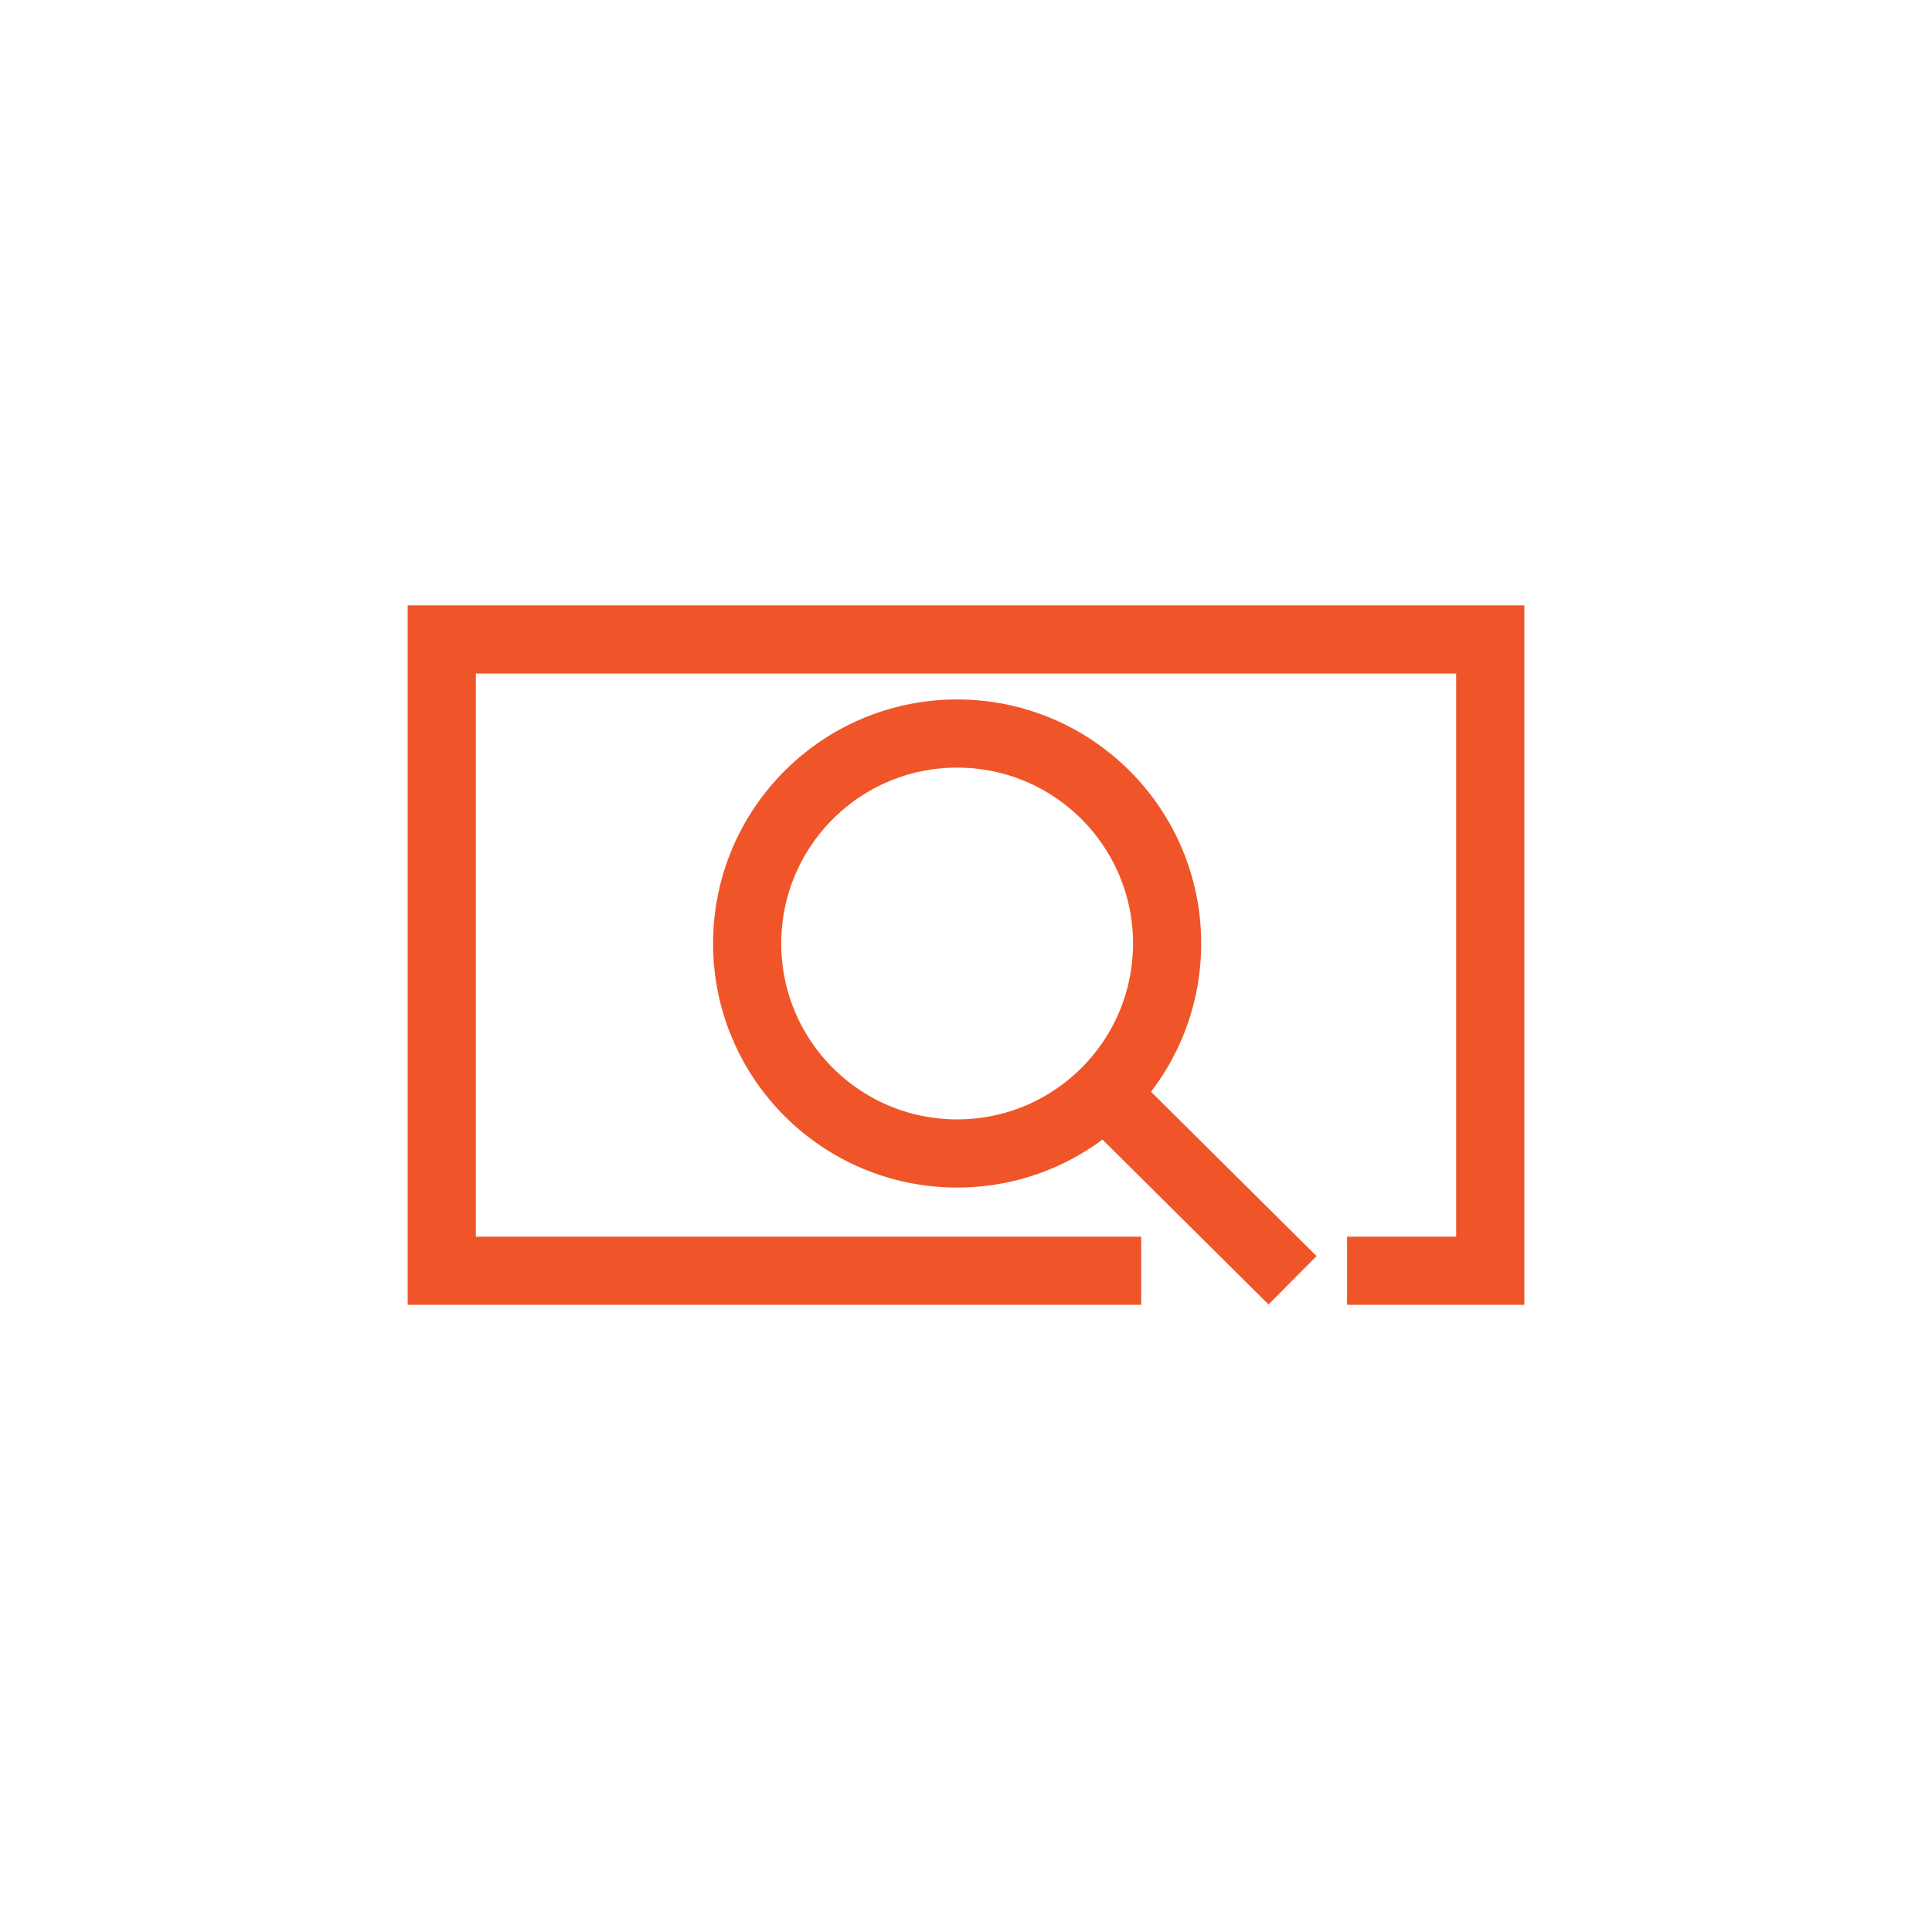
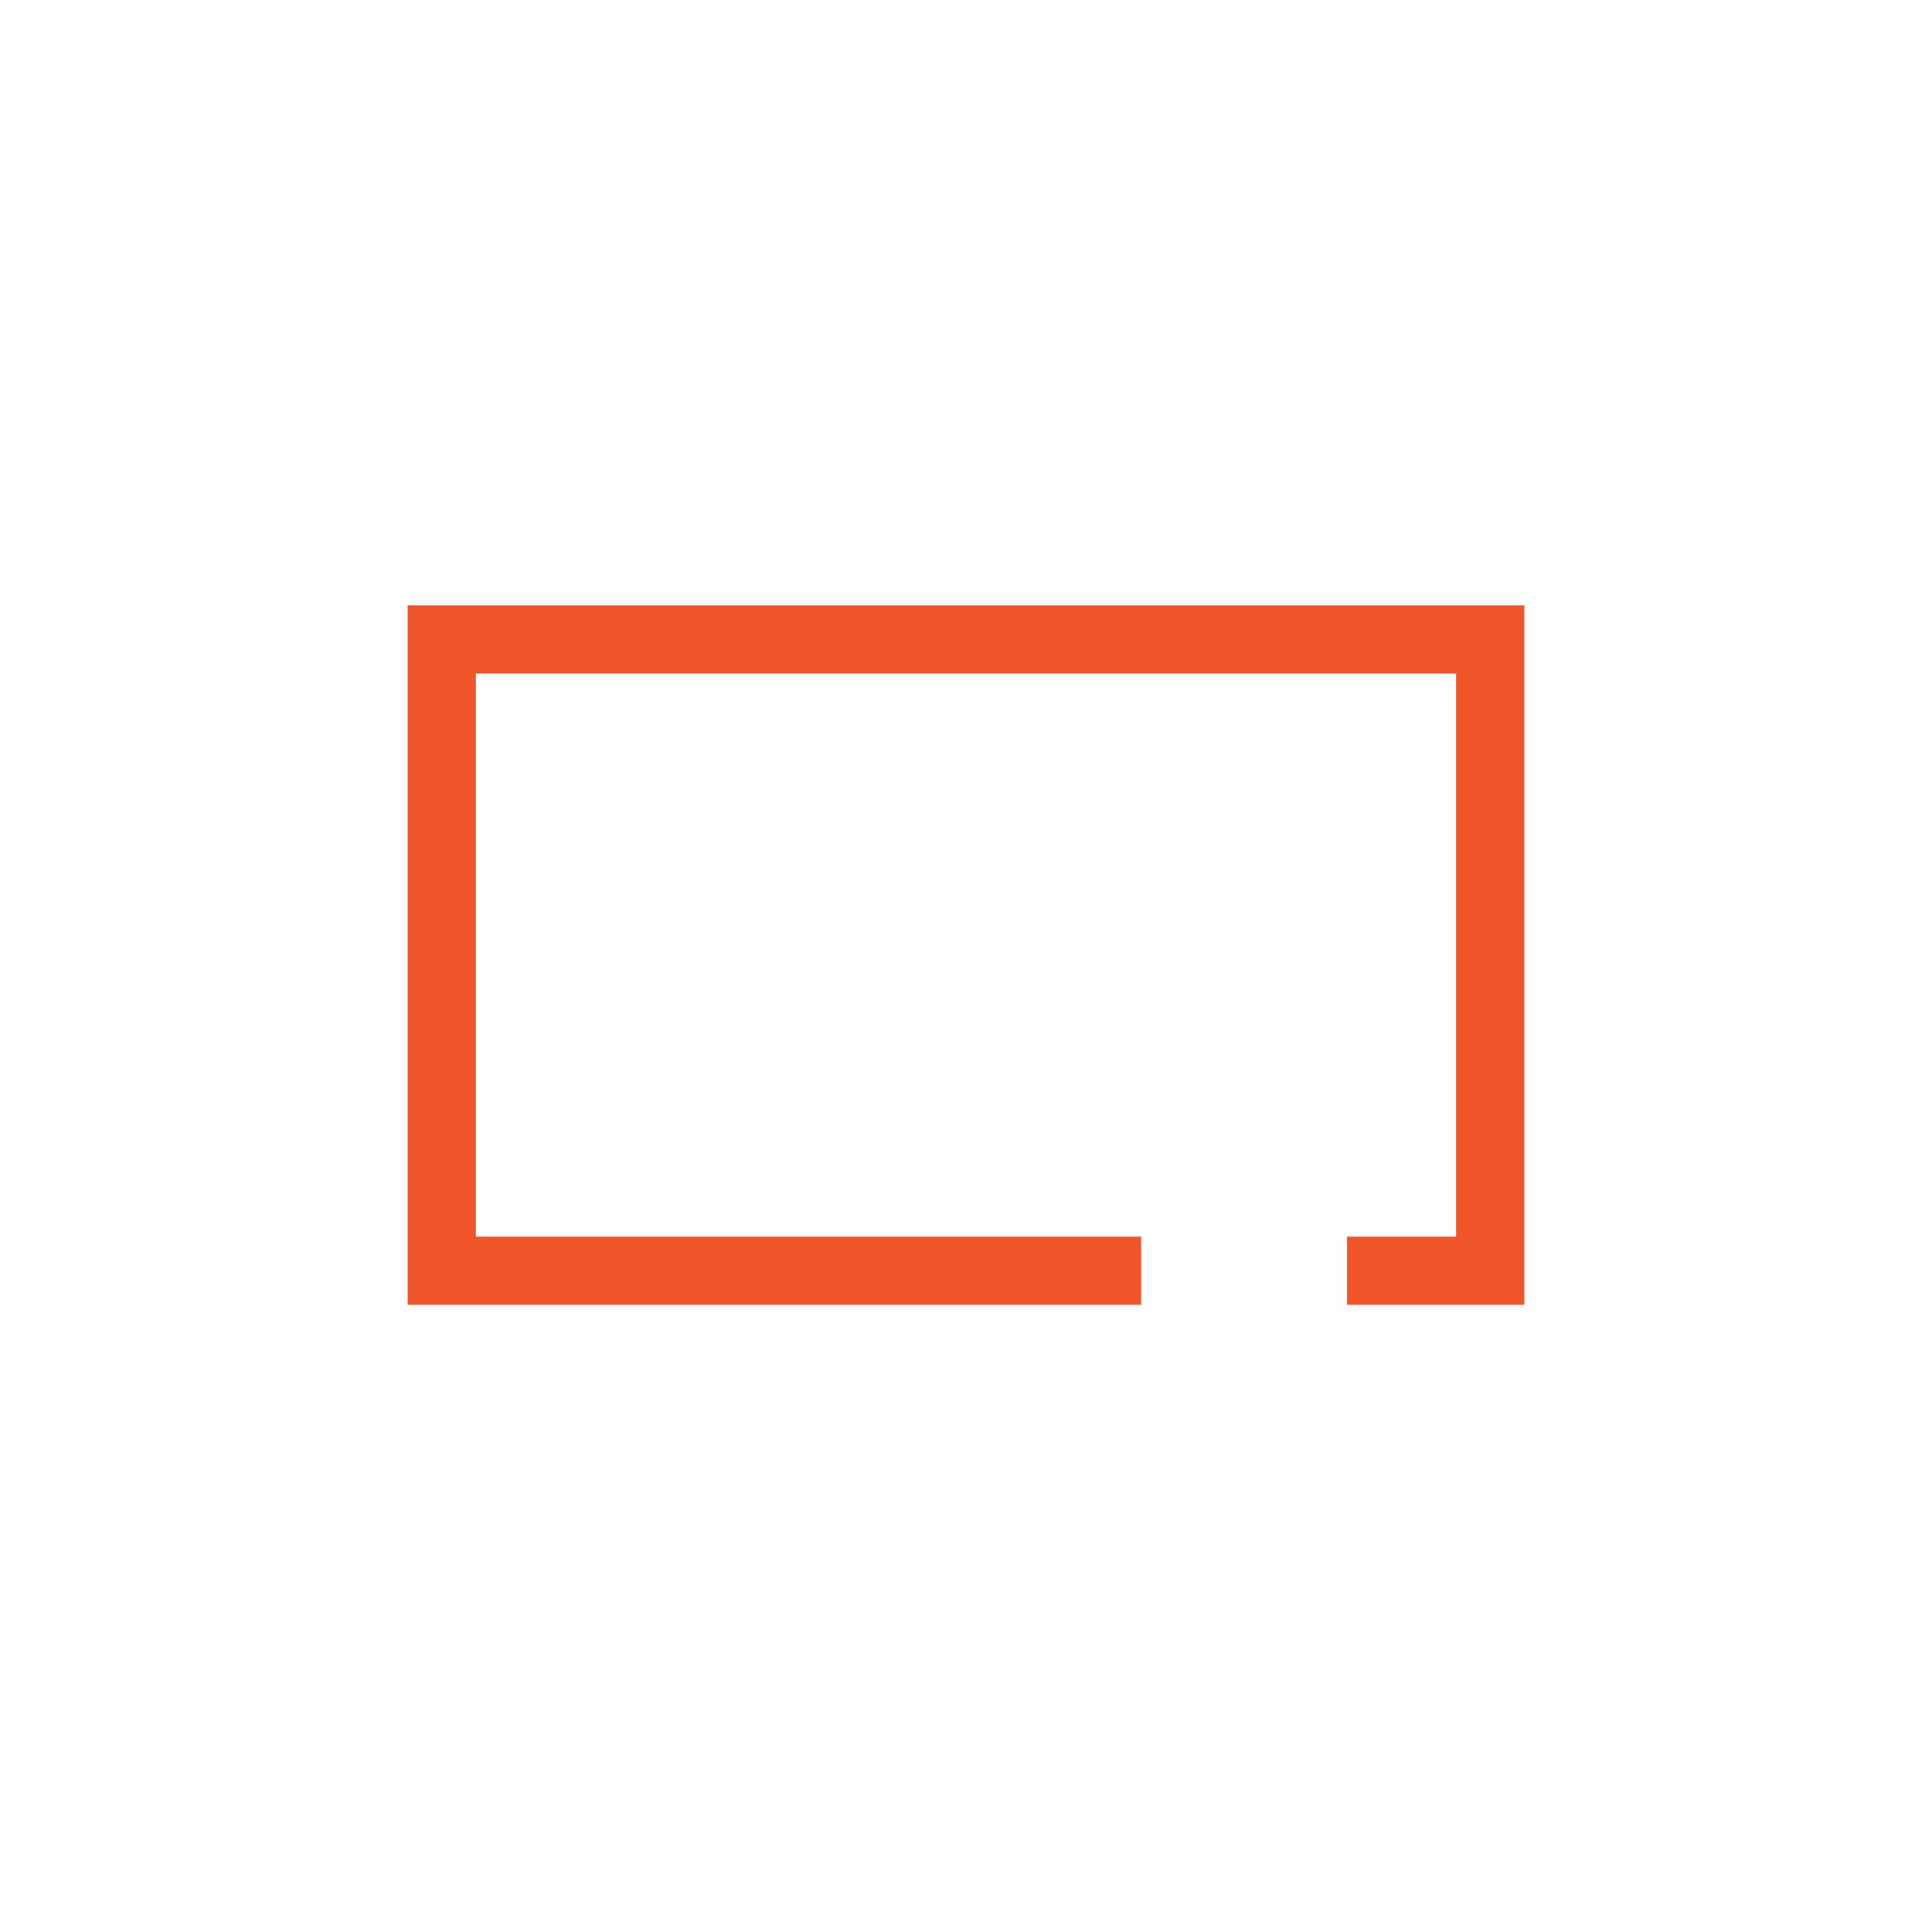
<svg xmlns="http://www.w3.org/2000/svg" version="1.1" id="Layer_1" x="0px" y="0px" viewBox="0 0 141.7 141.7" style="enable-background:new 0 0 141.7 141.7;" xml:space="preserve">
  <style type="text/css">
	.st0{fill:none;stroke:#F05529;stroke-width:5;stroke-miterlimit:10;}
</style>
  <g>
    <g>
-       <circle class="st0" cx="70.2" cy="69.2" r="15.4" />
-       <line class="st0" x1="81" y1="80.2" x2="94.8" y2="93.9" />
-     </g>
+       </g>
    <polyline class="st0" points="83.7,93.2 32.4,93.2 32.4,46.9 50.6,46.9 89.6,46.9 109.3,46.9 109.3,93.2 98.8,93.2  " />
  </g>
</svg>